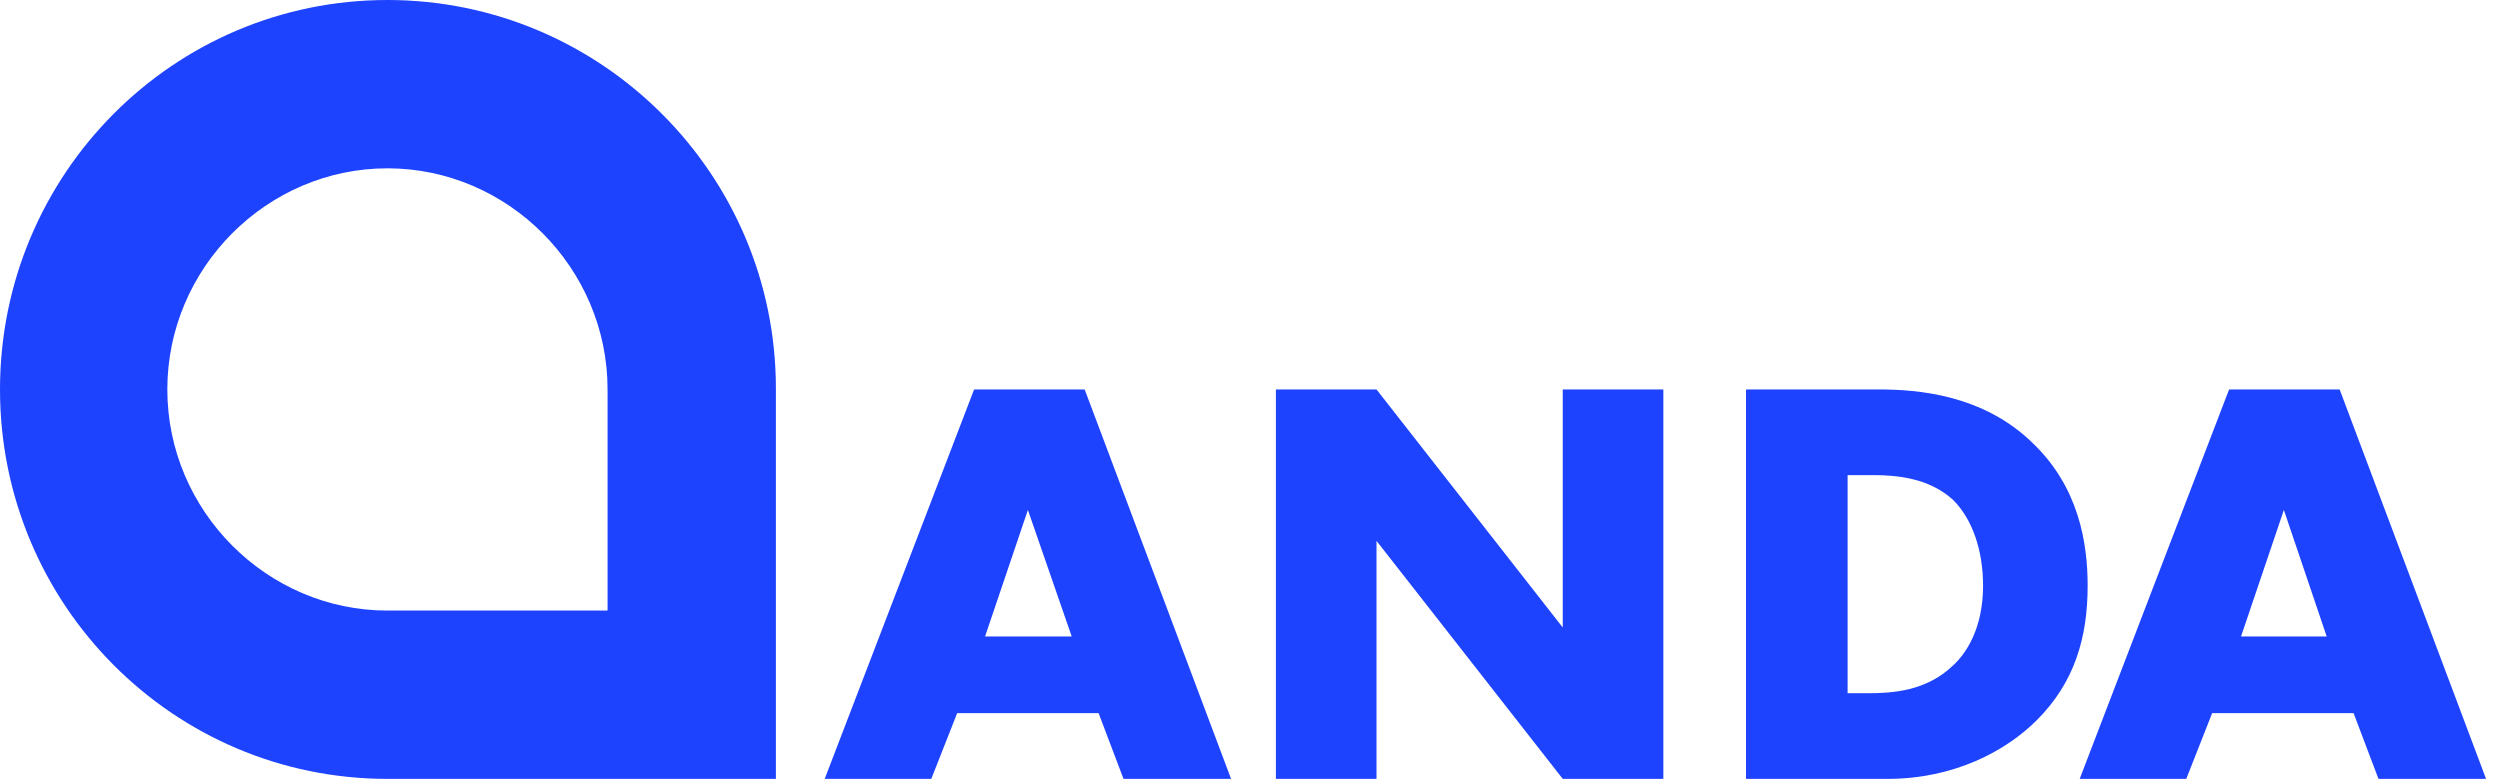
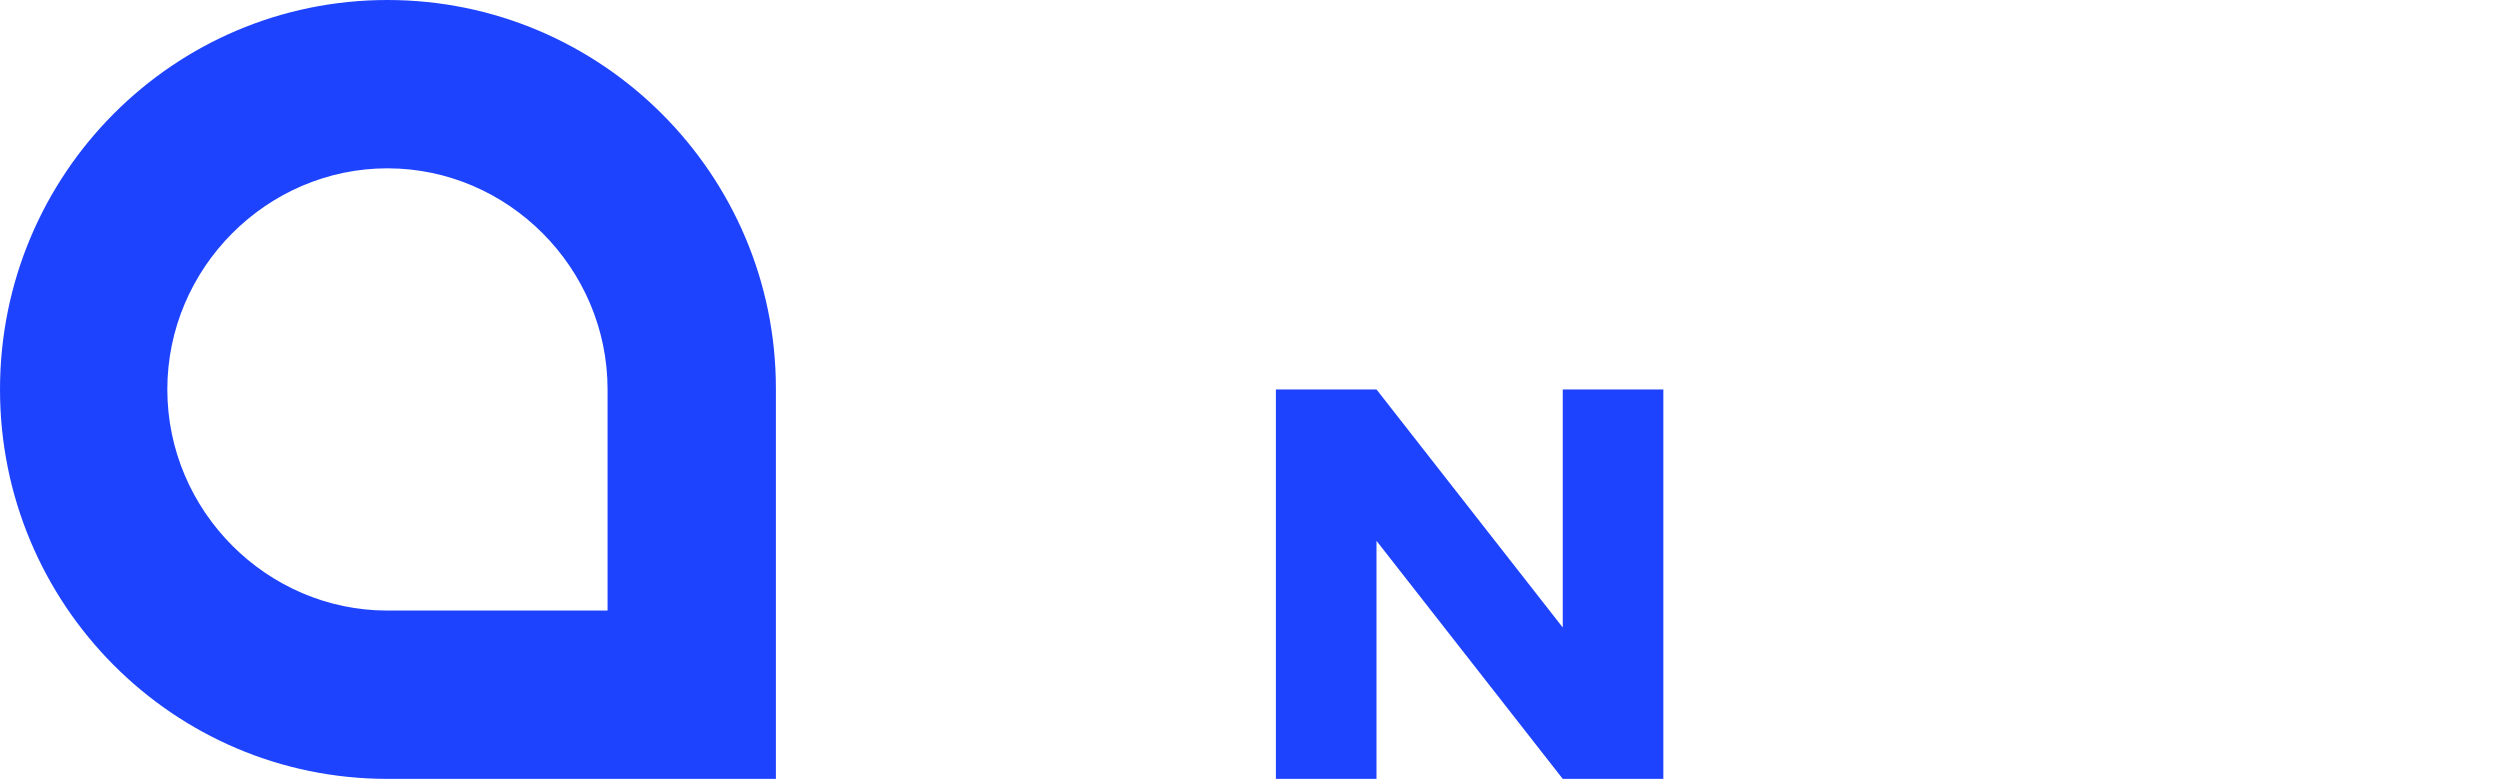
<svg xmlns="http://www.w3.org/2000/svg" version="1.1" id="Layer1" x="0px" y="0px" viewBox="0 0 251 78.2" style="enable-background:new 0 0 251 78.2;" xml:space="preserve">
  <style type="text/css">
	.st0{fill:#1E43FF;}
</style>
  <g>
-     <path class="st0" d="M110.3,71.6H96.1l-2.6,6.6H82.8l15-39.1h11.1l14.7,39.1h-10.8L110.3,71.6z M107.6,63.9l-4.4-12.7l-4.3,12.7   H107.6z" />
    <path class="st0" d="M128.1,78.2V39.1h10.1L156.9,63V39.1H167v39.1h-10.1l-18.7-23.9v23.9H128.1z" />
-     <path class="st0" d="M175.3,78.2V39.1h13.3c3.9,0,10.5,0.5,15.5,5.4c4.6,4.4,5.5,10,5.5,14.3c0,5.2-1.3,9.7-5.1,13.5   c-3.1,3.1-8.3,5.9-15,5.9C189.5,78.2,175.3,78.2,175.3,78.2z M185.4,69.6h2.1c2.5,0,5.9-0.2,8.6-2.8c1.3-1.2,3-3.7,3-8   c0-3.6-1.1-6.7-3-8.6c-2.4-2.2-5.6-2.5-8.1-2.5h-2.5v21.9H185.4z" />
-     <path class="st0" d="M236.3,71.6h-14.2l-2.6,6.6h-10.7l15-39.1h11.1l14.7,39.1h-10.8L236.3,71.6z M233.6,63.9l-4.3-12.7L225,63.9   H233.6z" />
  </g>
  <path class="st0" d="M77.9,39c0-21.5-17.5-39-39-39S0,17.5,0,39.1s17.4,39.1,38.9,39.1h25.6h13.3h0.1V39L77.9,39  C77.9,39.1,77.9,39,77.9,39z M61,40.3v0.4v0.4v20.2H38.9c-12.1,0-22.1-10-22.1-22.2s10-22.2,22.1-22.2S61,26.9,61,39.1  C61,39.5,61,39.9,61,40.3z" />
</svg>